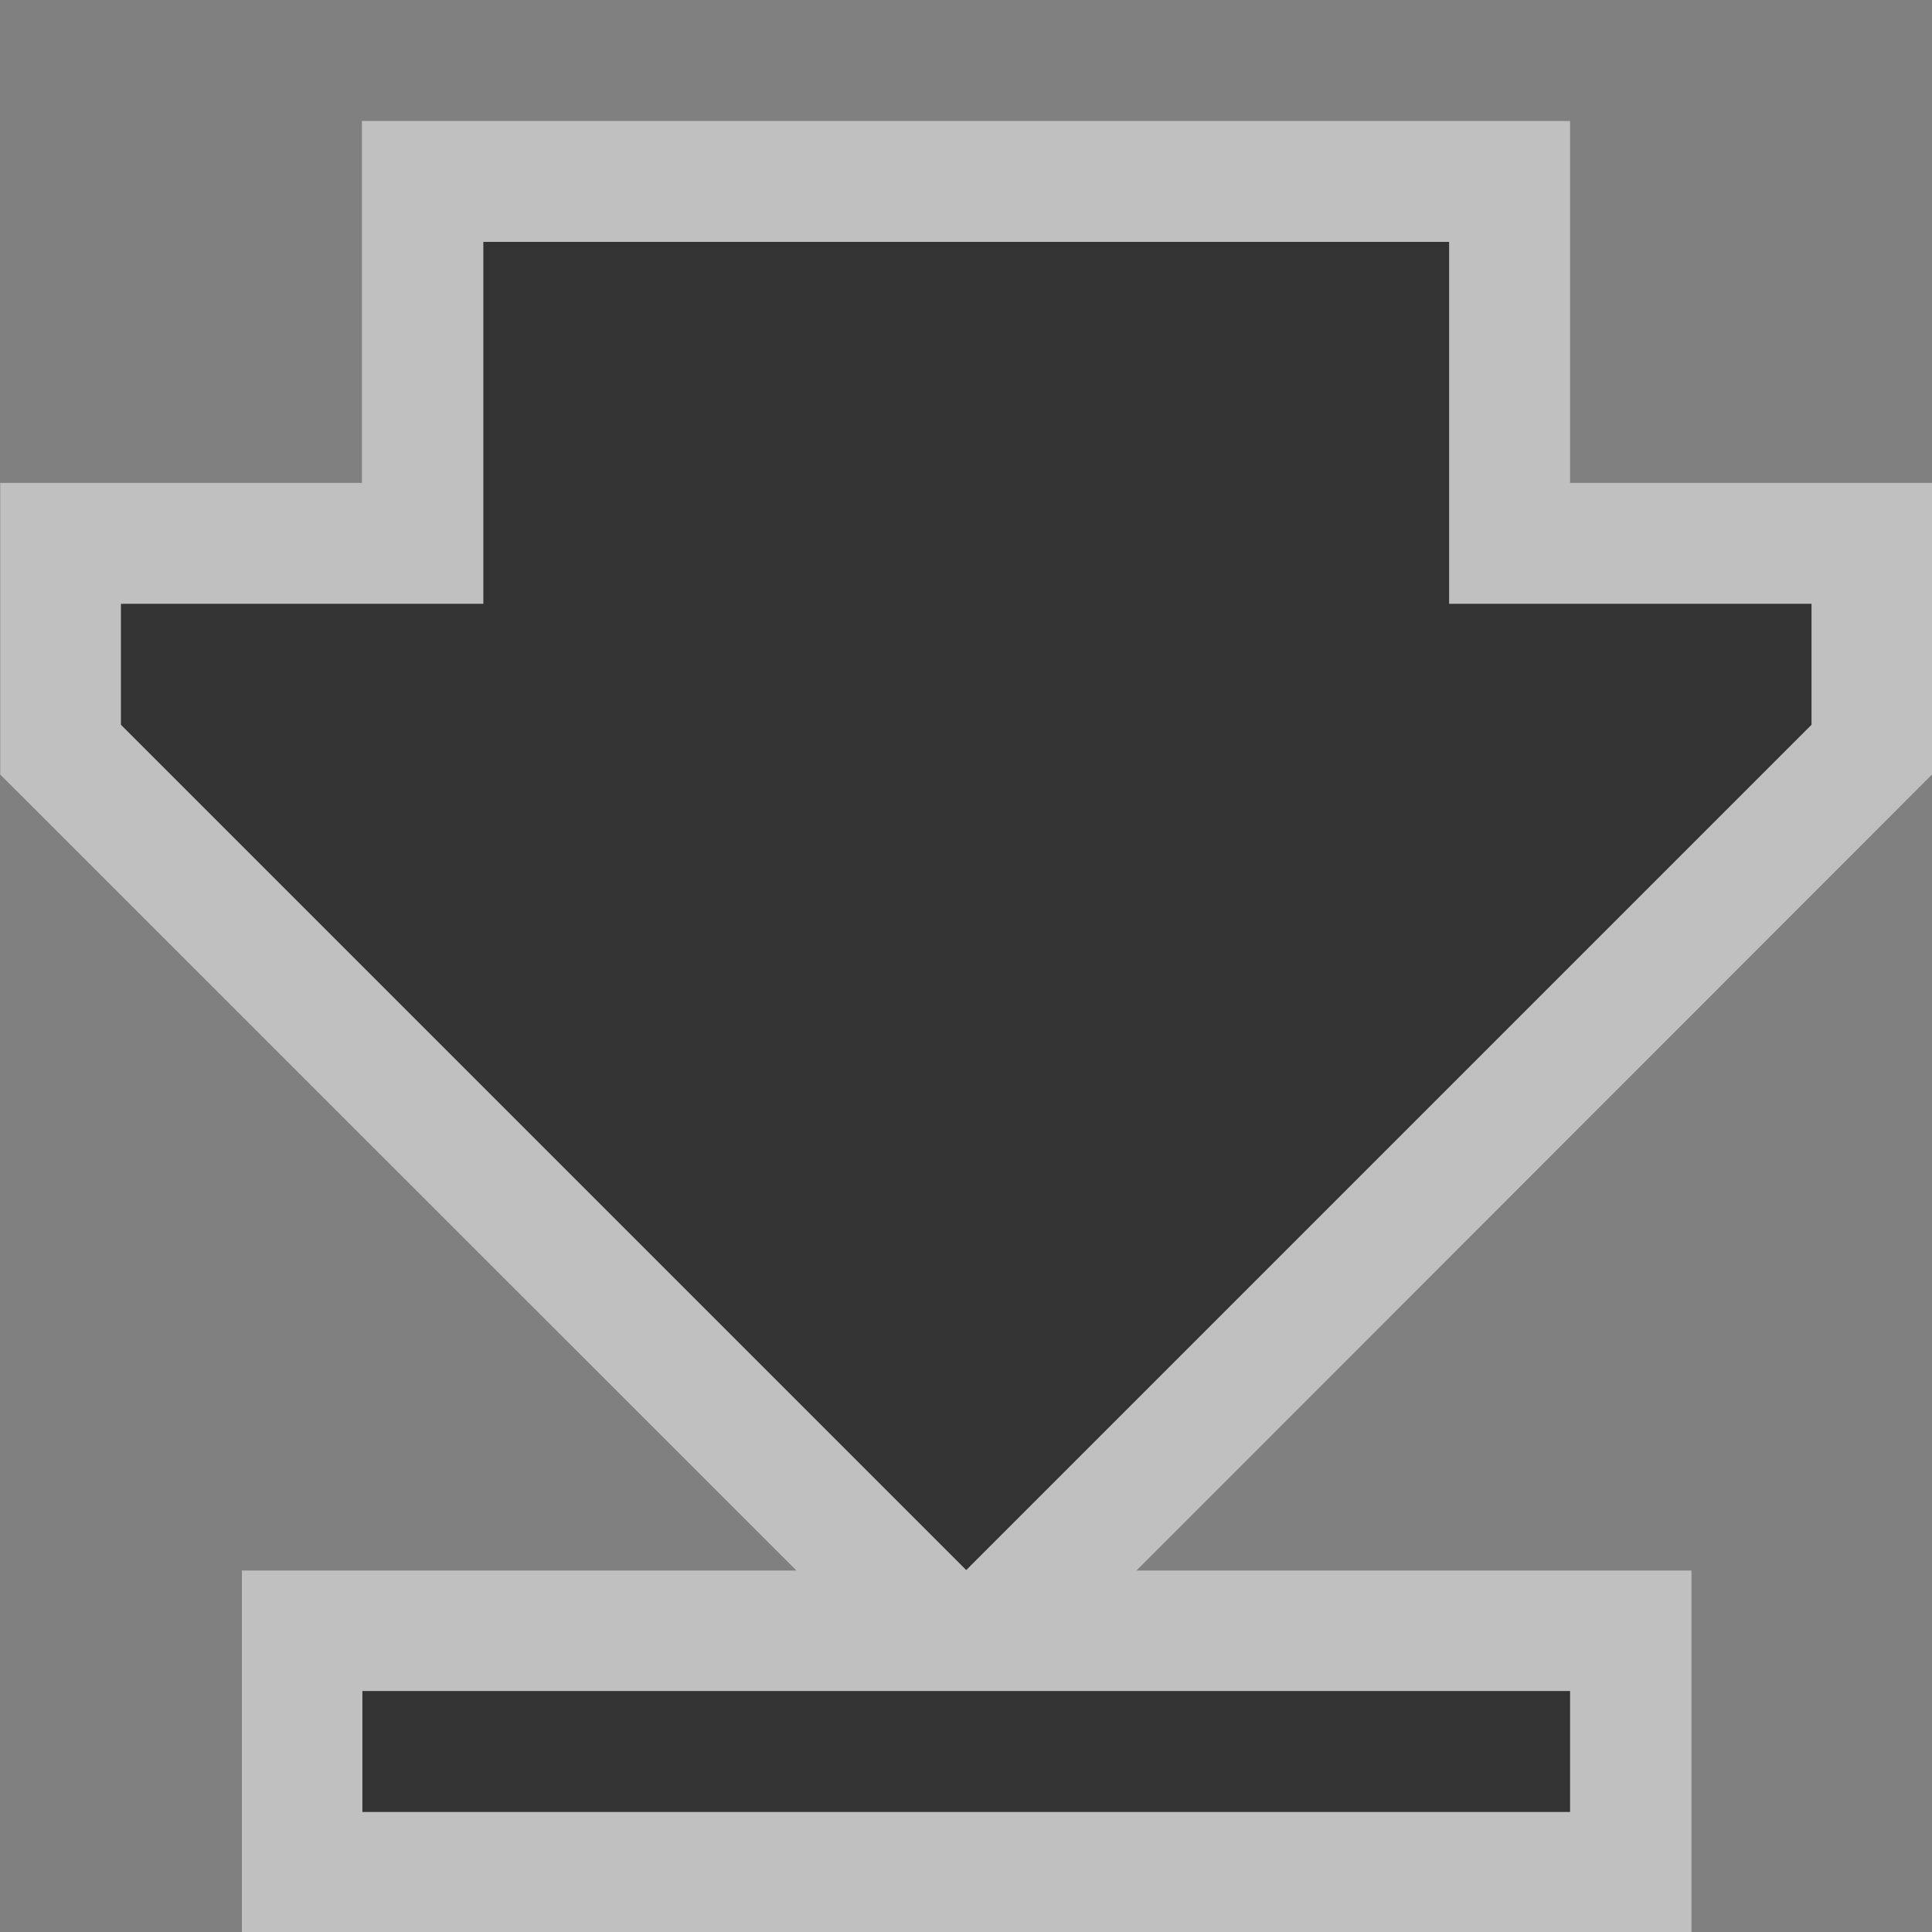
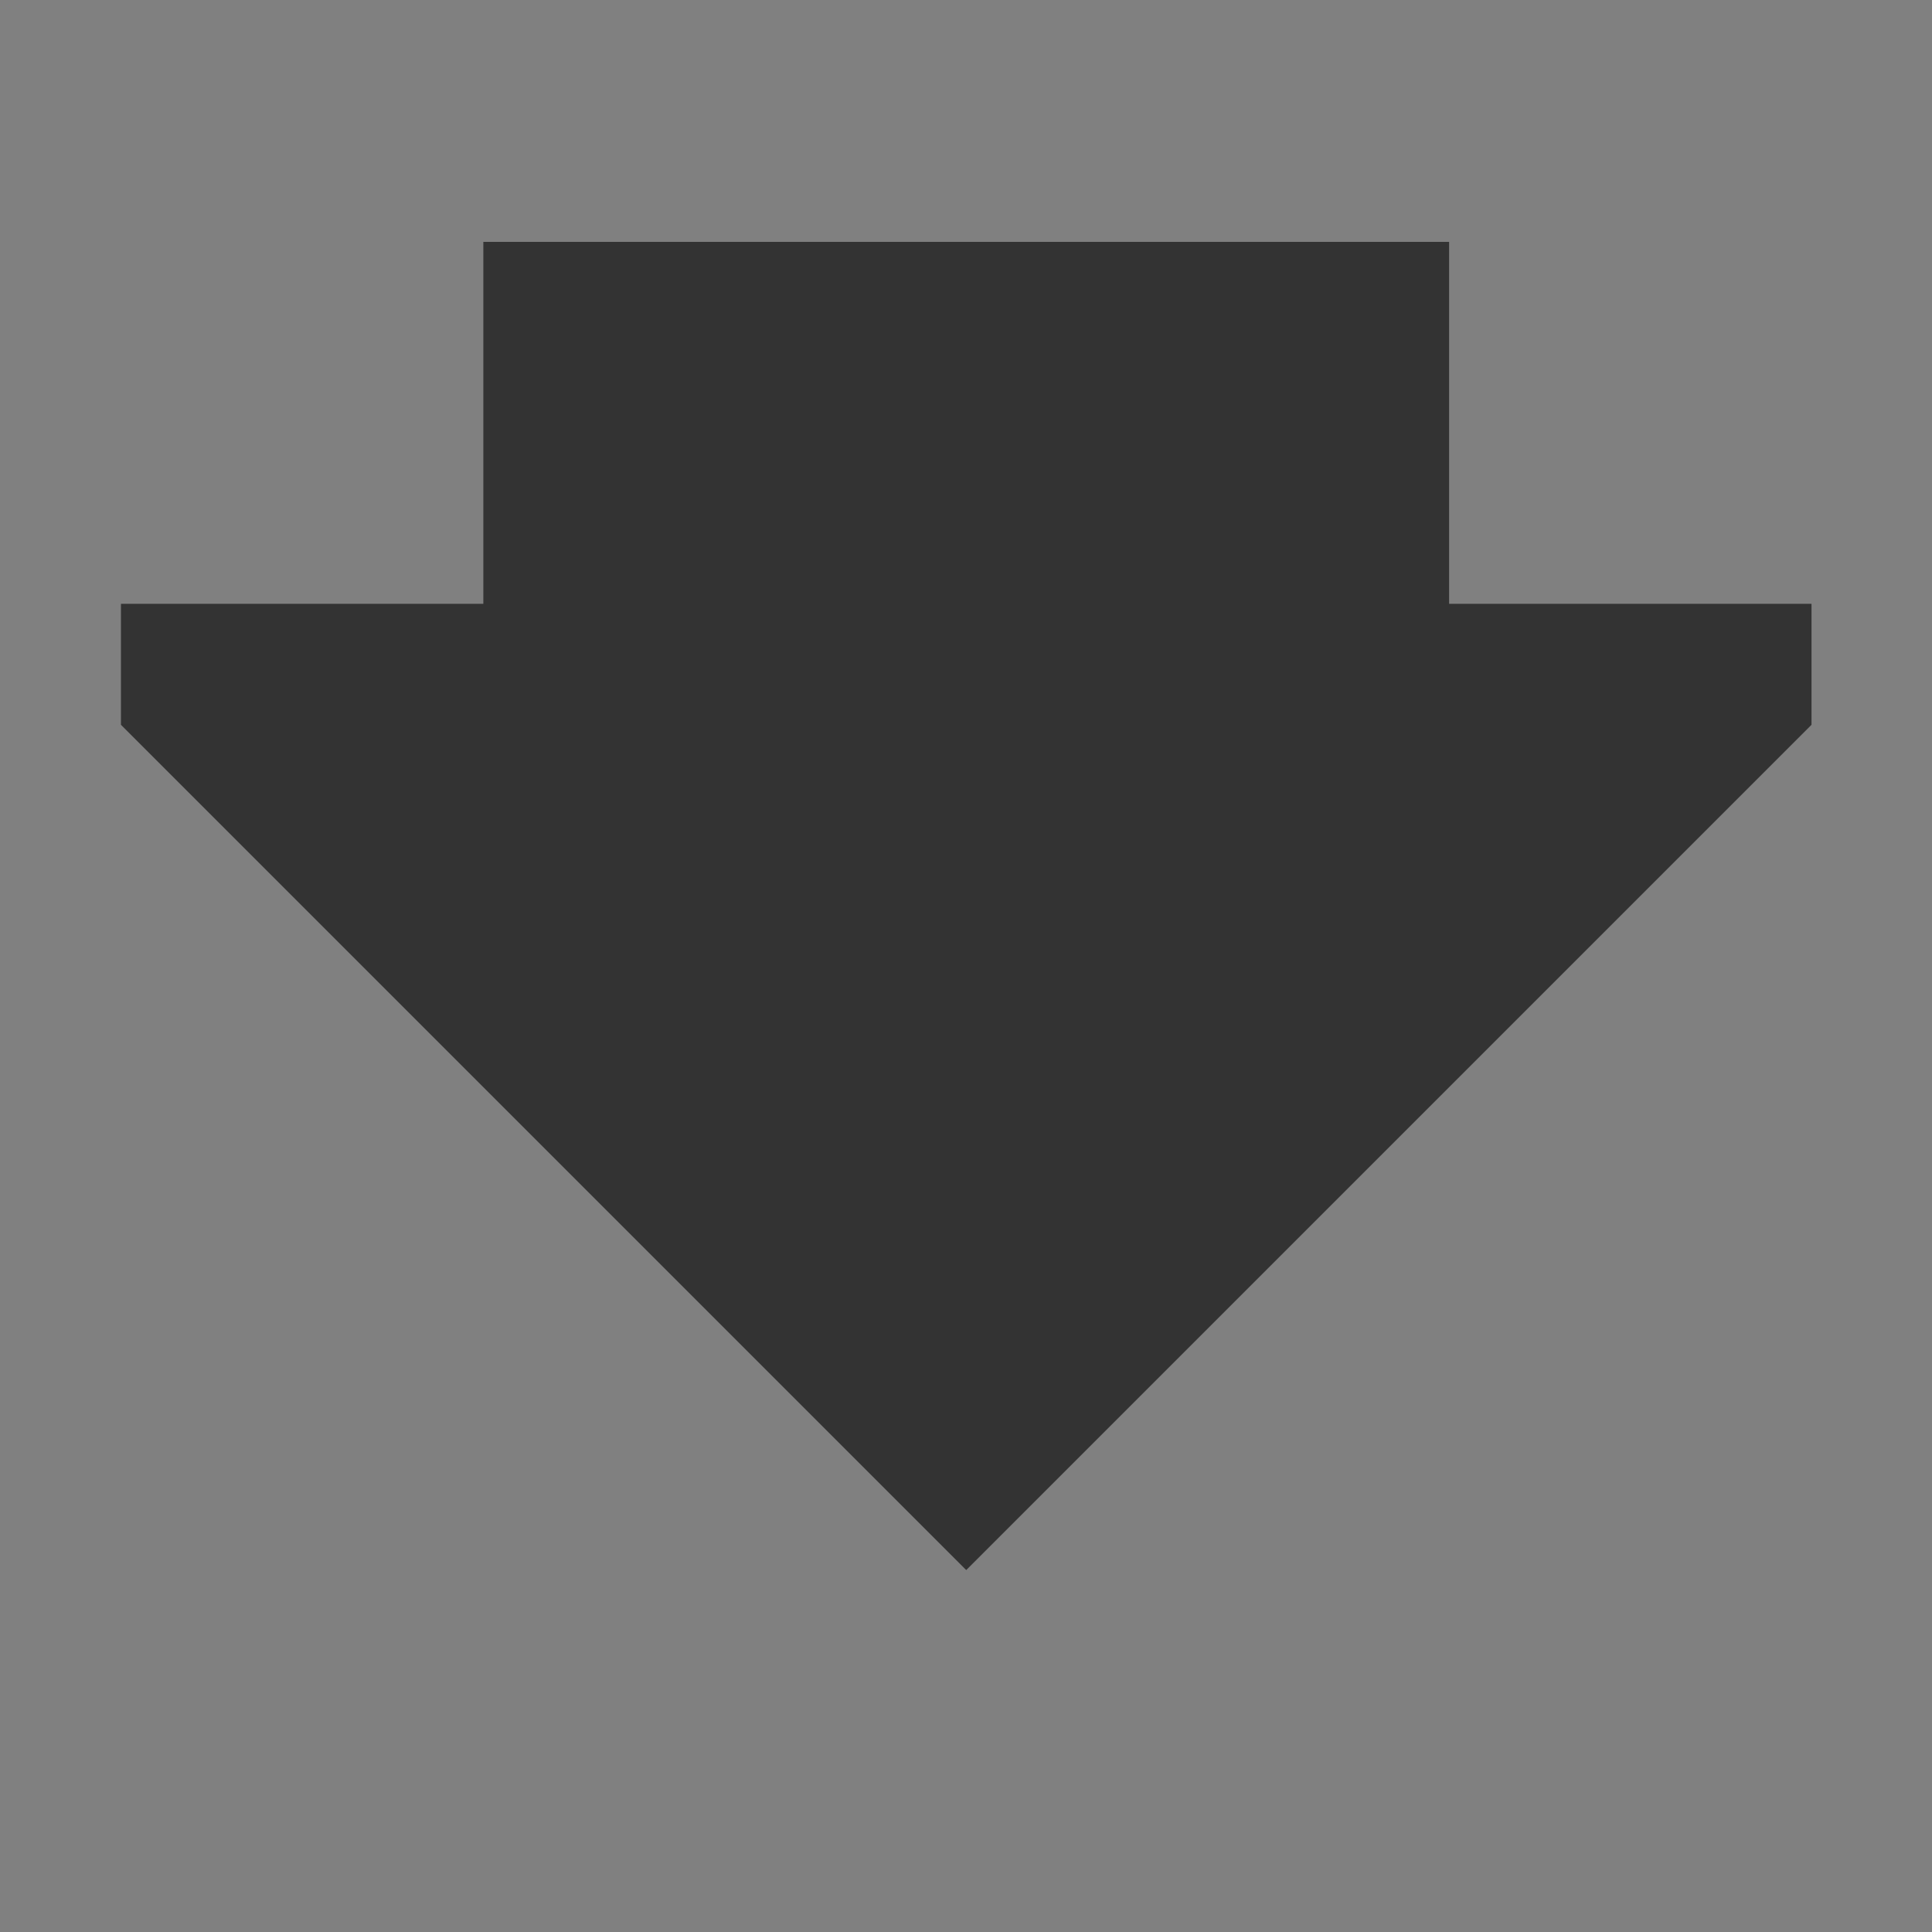
<svg xmlns="http://www.w3.org/2000/svg" xmlns:ns1="http://www.inkscape.org/namespaces/inkscape" xmlns:ns2="http://sodipodi.sourceforge.net/DTD/sodipodi-0.dtd" width="16" height="16" viewBox="0 0 4.233 4.233" version="1.1" id="svg1011" ns1:version="1.1.2 (0a00cf5339, 2022-02-04)" ns2:docname="downdown_16px.svg">
  <rect x="0" y="0" width="4.233" height="4.233" fill="#808080" stroke="none" />
  <ns2:namedview id="namedview1013" pagecolor="#ffffff" bordercolor="#666666" borderopacity="1.0" ns1:pageshadow="2" ns1:pageopacity="0.0" ns1:pagecheckerboard="0" ns1:document-units="px" showgrid="true" units="px" ns1:snap-nodes="true" ns1:snap-bbox="true" ns1:bbox-nodes="true" ns1:snap-others="false" ns1:zoom="24.449577" ns1:cx="10.920434" ns1:cy="9.345765" ns1:window-width="1535" ns1:window-height="1081" ns1:window-x="112" ns1:window-y="82" ns1:window-maximized="0" ns1:current-layer="layer1" width="16px">
    <ns1:grid type="xygrid" id="grid1074" spacingx="0.132" spacingy="0.132" empspacing="2" />
  </ns2:namedview>
  <defs id="defs1008">
    <linearGradient id="linearGradient3600">
      <stop style="stop-color:#ff9f3f;stop-opacity:1;" offset="0" id="stop3602" />
      <stop style="stop-color:#ffffff;stop-opacity:1;" offset="1" id="stop3604" />
    </linearGradient>
  </defs>
  <g ns1:label="Layer 1" ns1:groupmode="layer" id="layer1">
-     <path id="path2270" style="color:#000000;fill:#ffffff;fill-opacity:0.5;fill-rule:evenodd;stroke-width:1;-inkscape-stroke:none" d="M 0.793,0.265 V 0.529 1.058 H 5.1684124e-4 V 1.697 L 1.745,3.441 H 0.53 V 3.705 4.234 H 3.706 V 3.441 H 2.49 L 4.233,1.697 V 1.058 H 3.44 V 0.265 Z M 1.323,0.794 h 1.587 V 1.587 H 3.596 L 2.118,3.066 0.639,1.587 H 1.323 Z" />
    <rect style="fill:none;stroke:#865b26;stroke-width:0;stroke-miterlimit:4;stroke-dasharray:none;stroke-dashoffset:0;stroke-opacity:1" id="rect3596" width="4.233" height="4.233" x="3.3333333e-07" y="3.3333333e-07" ns1:export-filename="/home/matthias/klayout/master/src/lay/lay/images/back.png" ns1:export-xdpi="27.093315" ns1:export-ydpi="27.093315" />
    <path style="fill:#333333;fill-opacity:1;fill-rule:evenodd;stroke:none;stroke-width:0.265px;stroke-linecap:butt;stroke-linejoin:miter;stroke-opacity:1" d="M 1.059,0.53 V 1.323 H 0.265 V 1.588 L 2.117,3.44 3.969,1.588 V 1.323 h -0.794 V 0.53 Z" id="path946" ns2:nodetypes="cccccccccc" />
-     <rect style="color:#000000;overflow:visible;fill:#333333;stroke:none;stroke-width:0.529;stroke-dashoffset:0.5;stroke-opacity:0.5" id="rect850" width="2.646" height="0.265" x="0.794" y="3.705" />
  </g>
</svg>